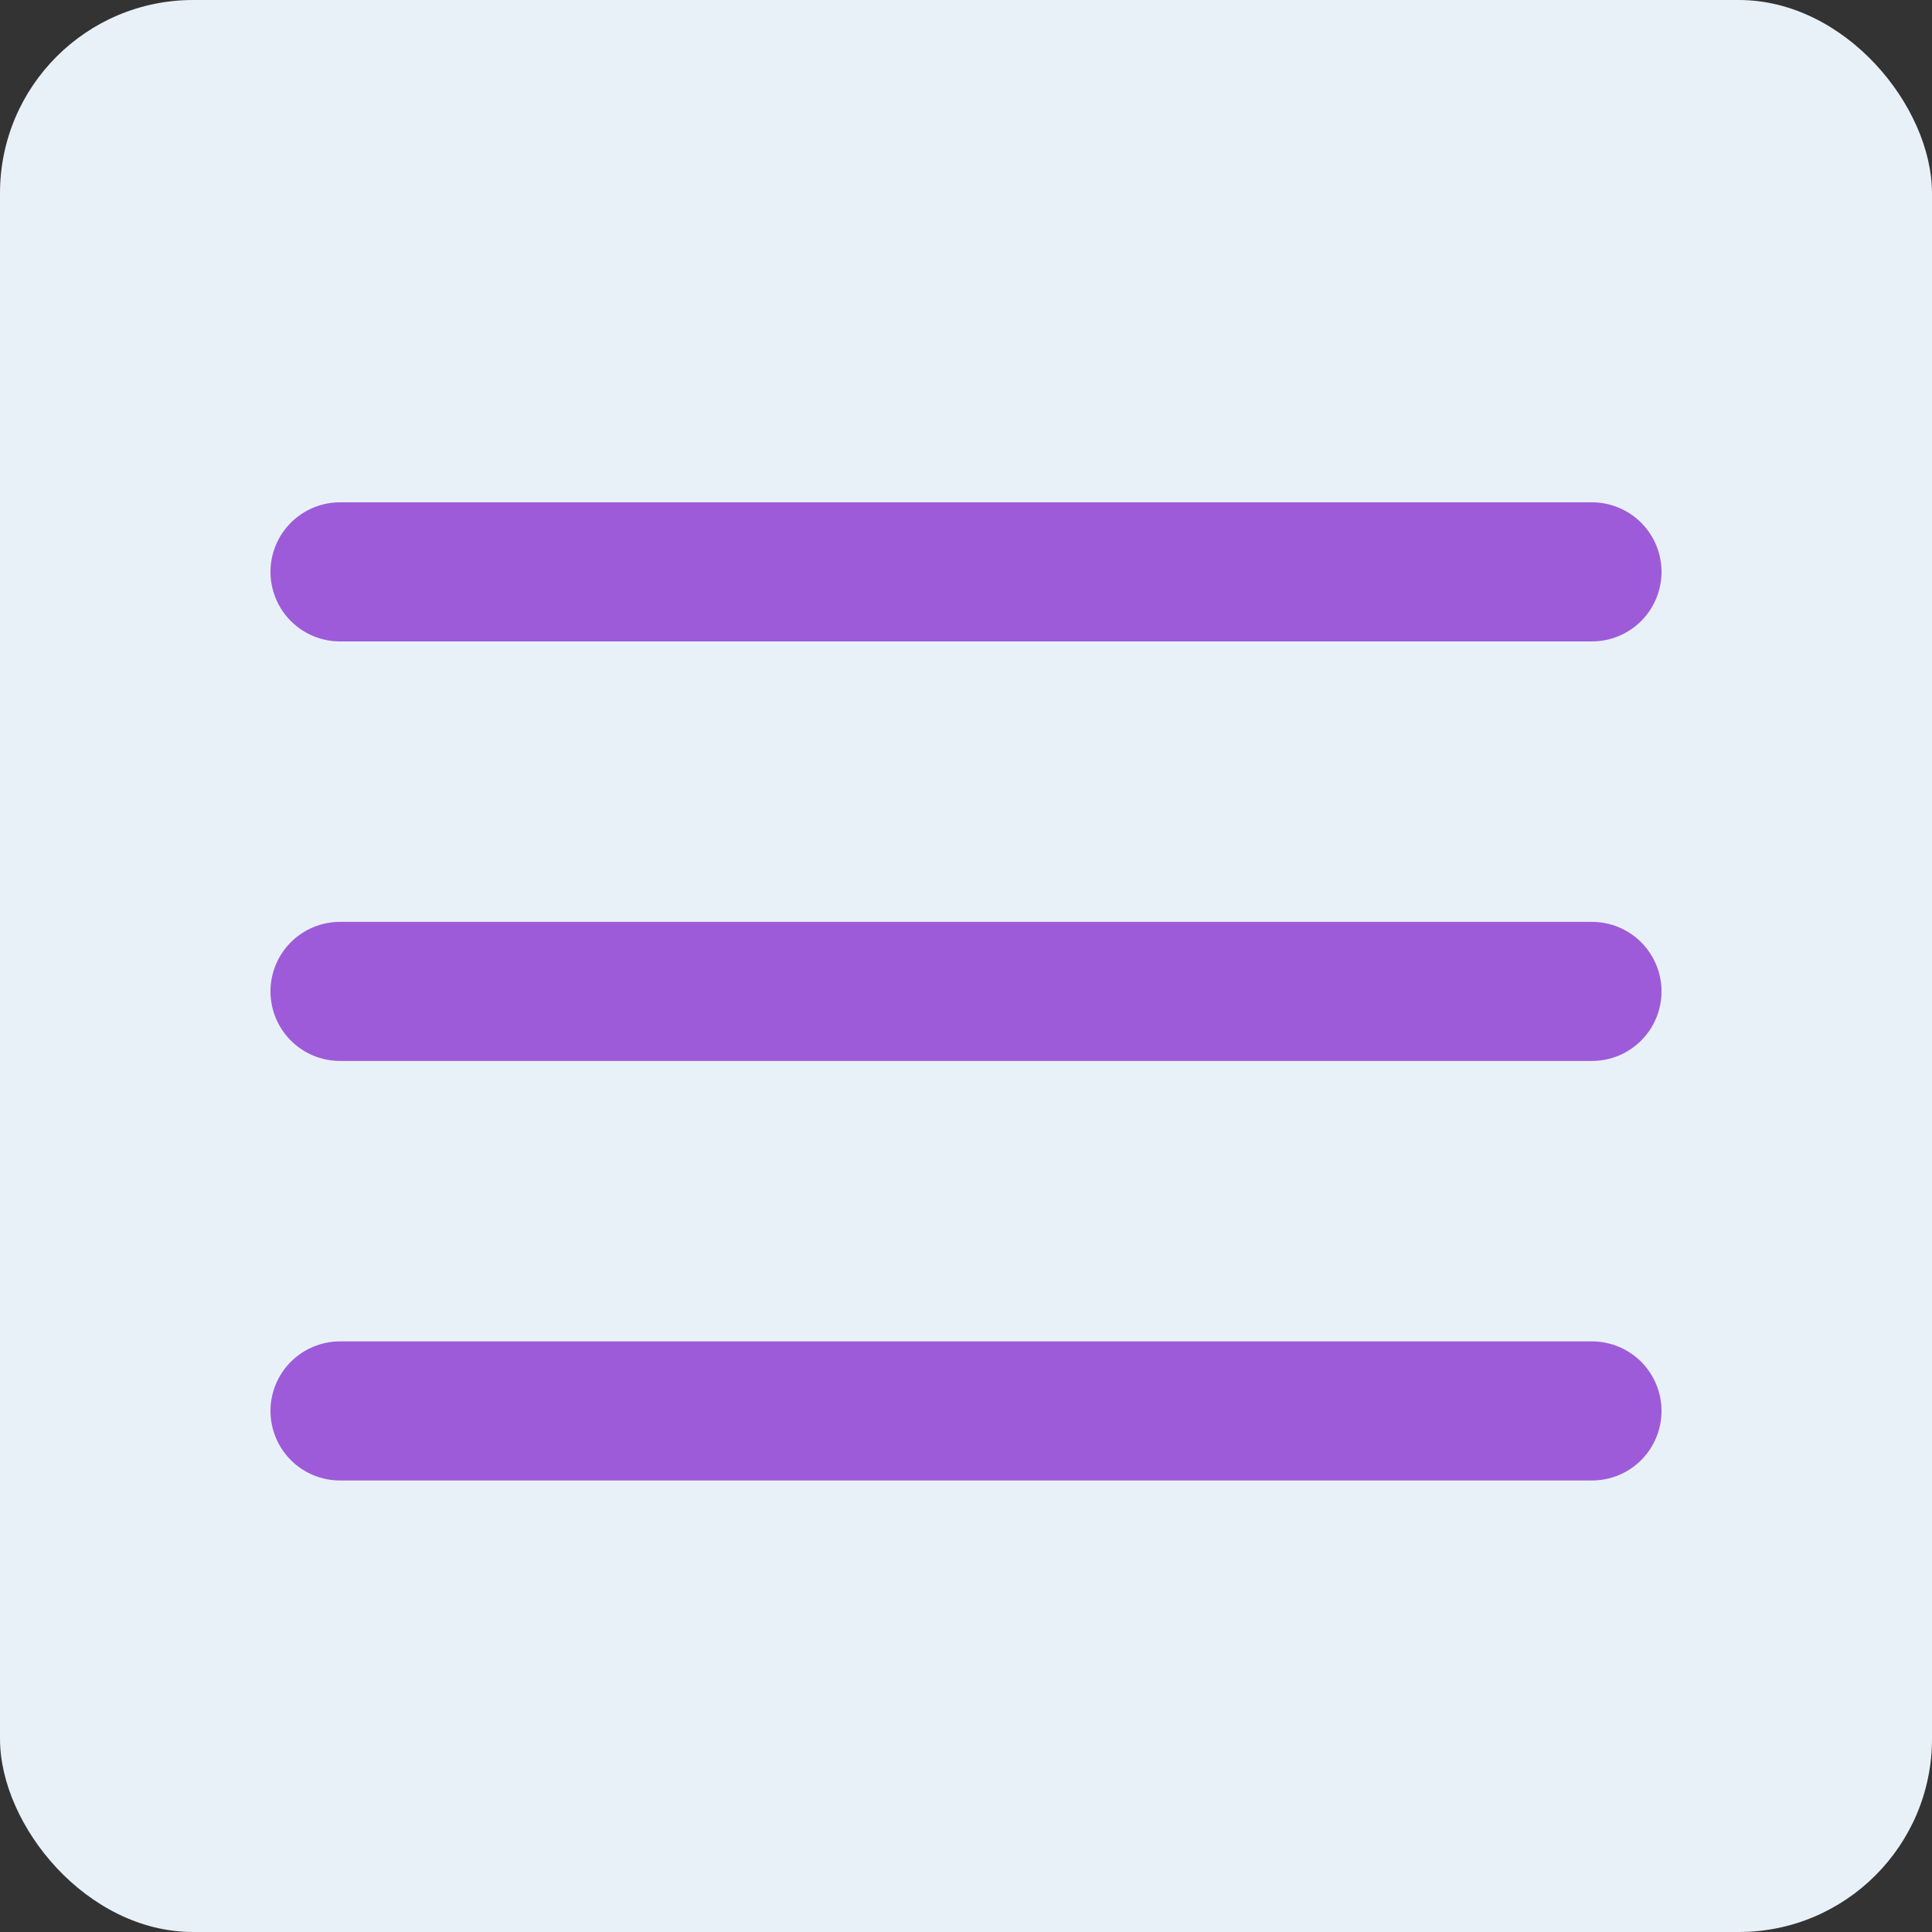
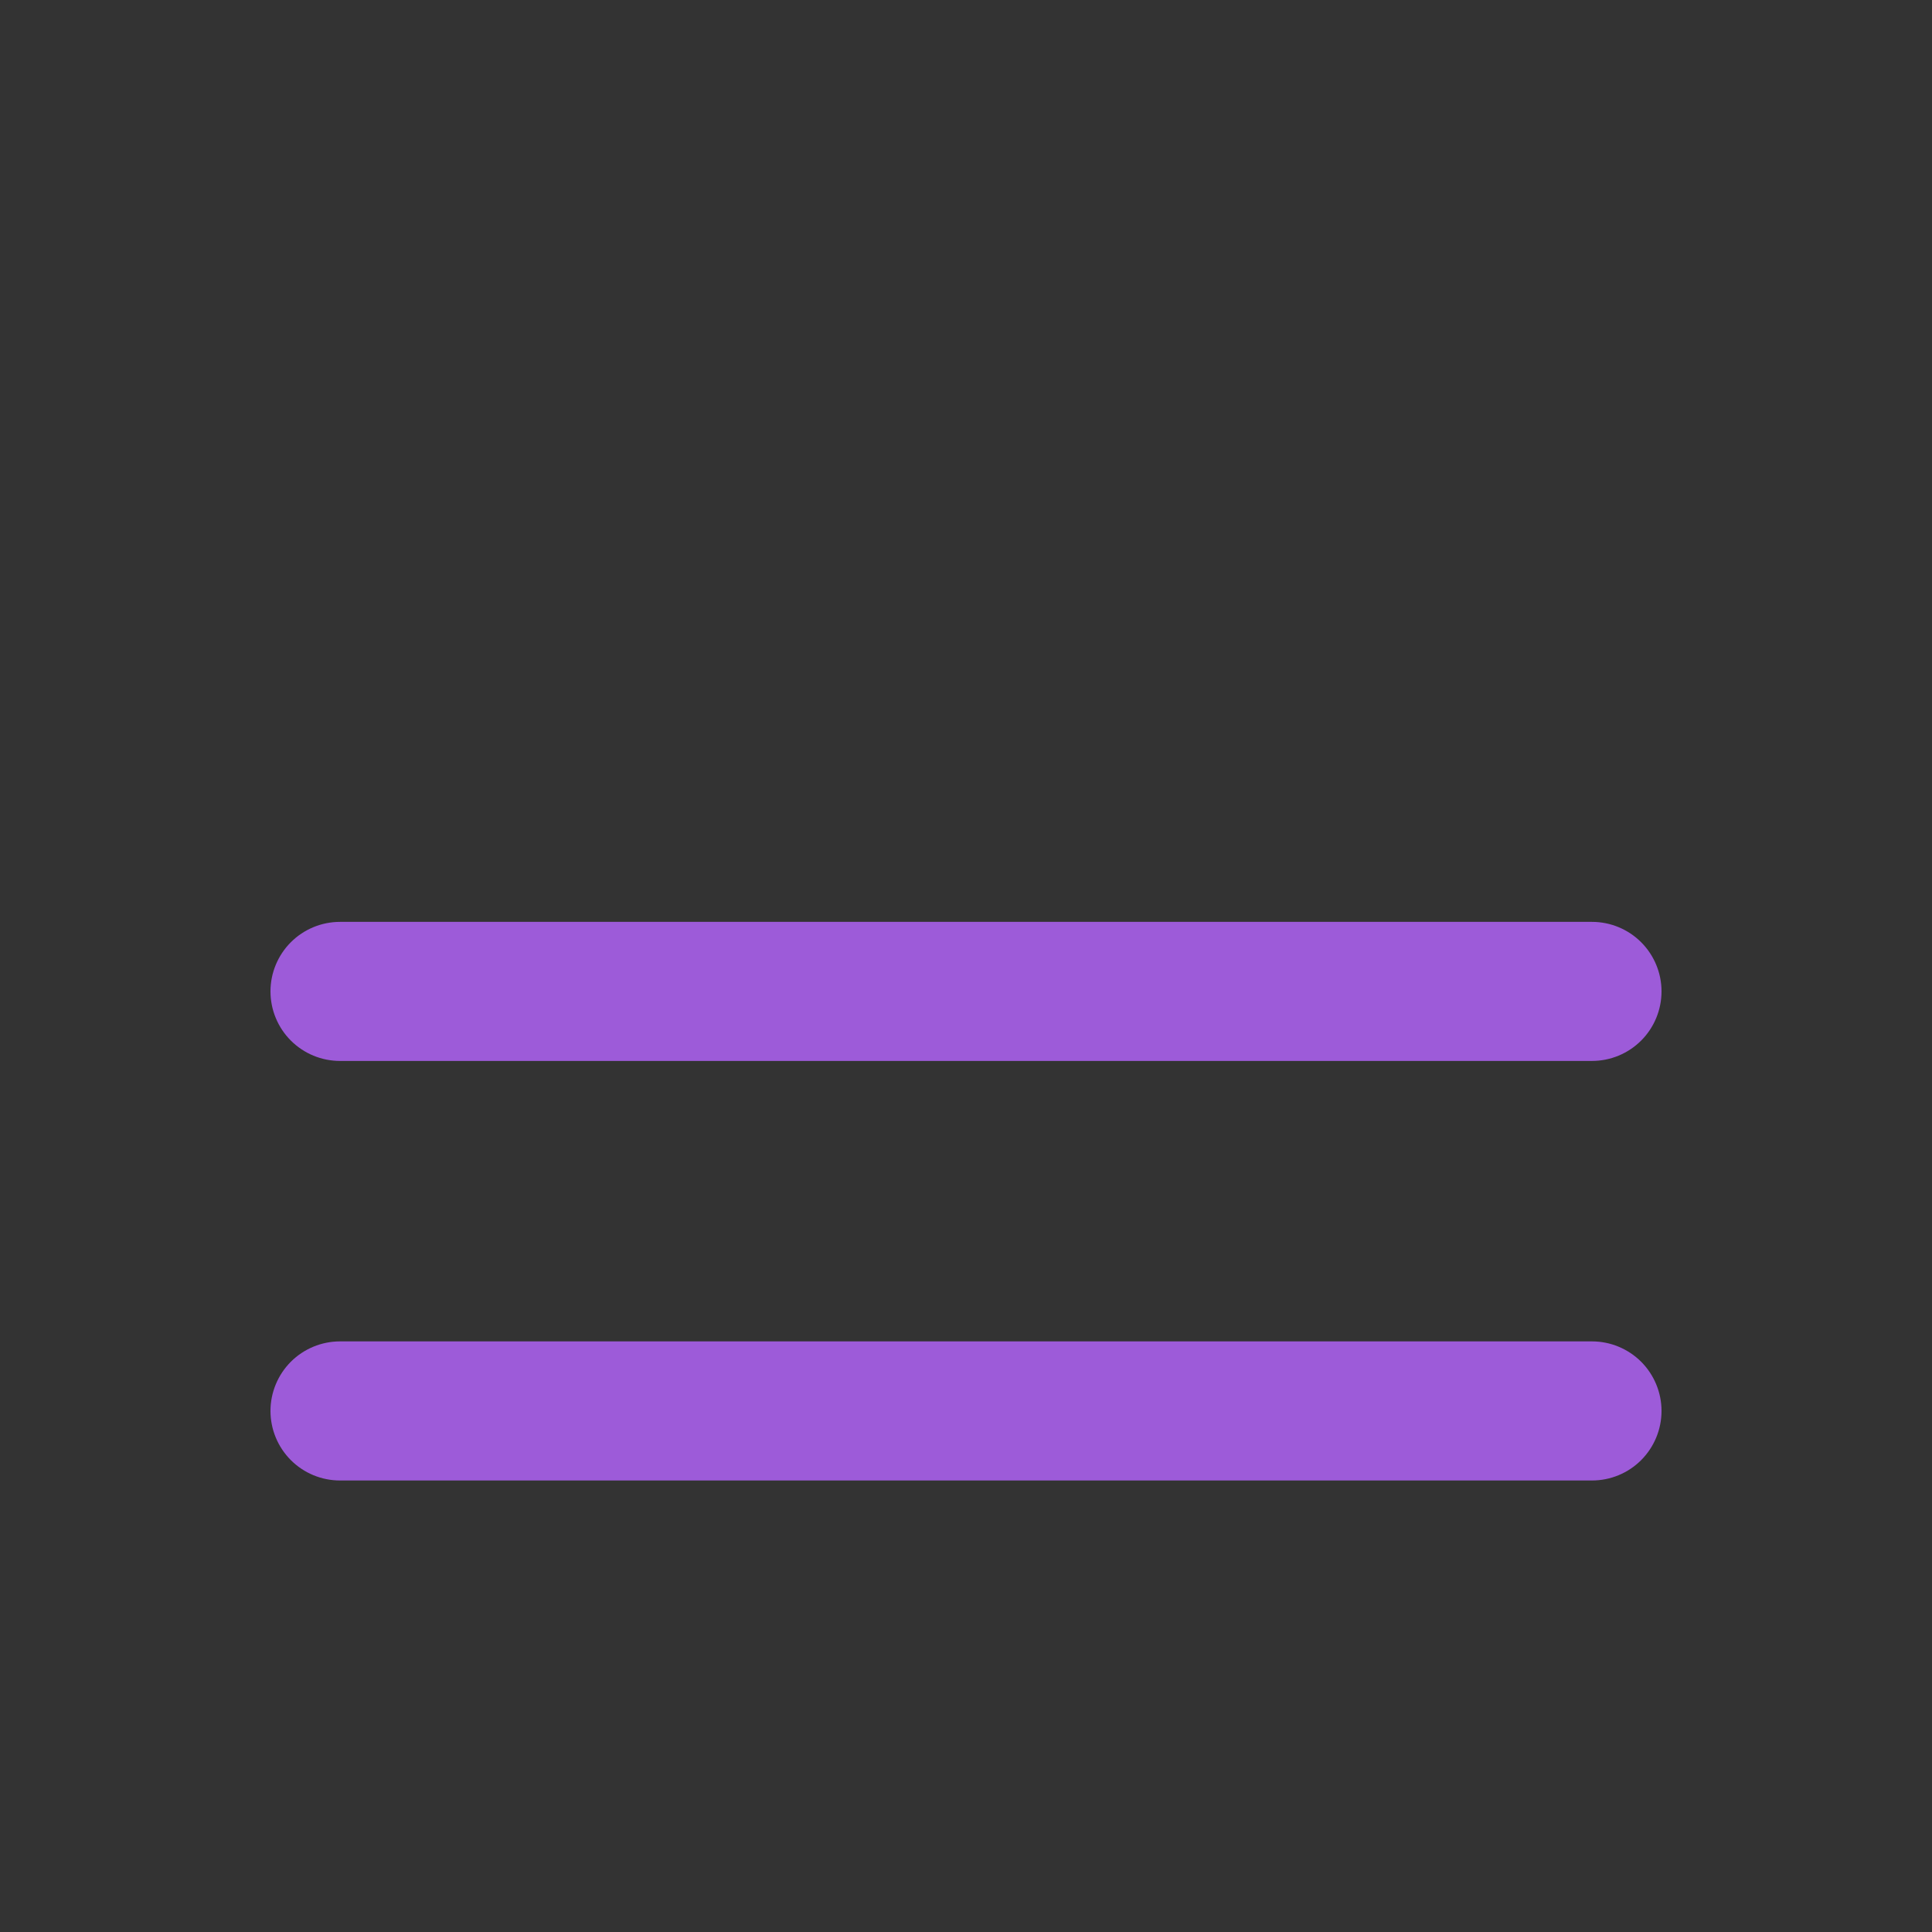
<svg xmlns="http://www.w3.org/2000/svg" width="50" height="50" viewBox="0 0 50 50" fill="none">
  <rect x="0" y="0" width="50" height="50" fill="#333333" stroke="none" />
-   <rect width="50" height="50" rx="5" fill="#E9F1F8" />
-   <path d="M7 14.8C7 14.323 7.19 13.865 7.527 13.527C7.865 13.19 8.323 13 8.8 13H41.2C41.677 13 42.135 13.19 42.473 13.527C42.81 13.865 43 14.323 43 14.8C43 15.277 42.81 15.735 42.473 16.073C42.135 16.41 41.677 16.6 41.2 16.6H8.8C8.323 16.6 7.865 16.41 7.527 16.073C7.19 15.735 7 15.277 7 14.8Z" fill="#9D5BD9" />
  <path d="M7 25.657C7 25.18 7.19 24.722 7.527 24.385C7.865 24.047 8.323 23.858 8.8 23.858H41.2C41.677 23.858 42.135 24.047 42.473 24.385C42.81 24.722 43 25.18 43 25.657C43 26.135 42.81 26.593 42.473 26.93C42.135 27.268 41.677 27.457 41.2 27.457H8.8C8.323 27.457 7.865 27.268 7.527 26.93C7.19 26.593 7 26.135 7 25.657Z" fill="#9D5BD9" />
  <path d="M8.8 34.715C8.323 34.715 7.865 34.905 7.527 35.242C7.19 35.58 7 36.038 7 36.515C7 36.993 7.19 37.45 7.527 37.788C7.865 38.126 8.323 38.315 8.8 38.315H41.2C41.677 38.315 42.135 38.126 42.473 37.788C42.81 37.45 43 36.993 43 36.515C43 36.038 42.81 35.58 42.473 35.242C42.135 34.905 41.677 34.715 41.2 34.715H8.8Z" fill="#9D5BD9" />
</svg>